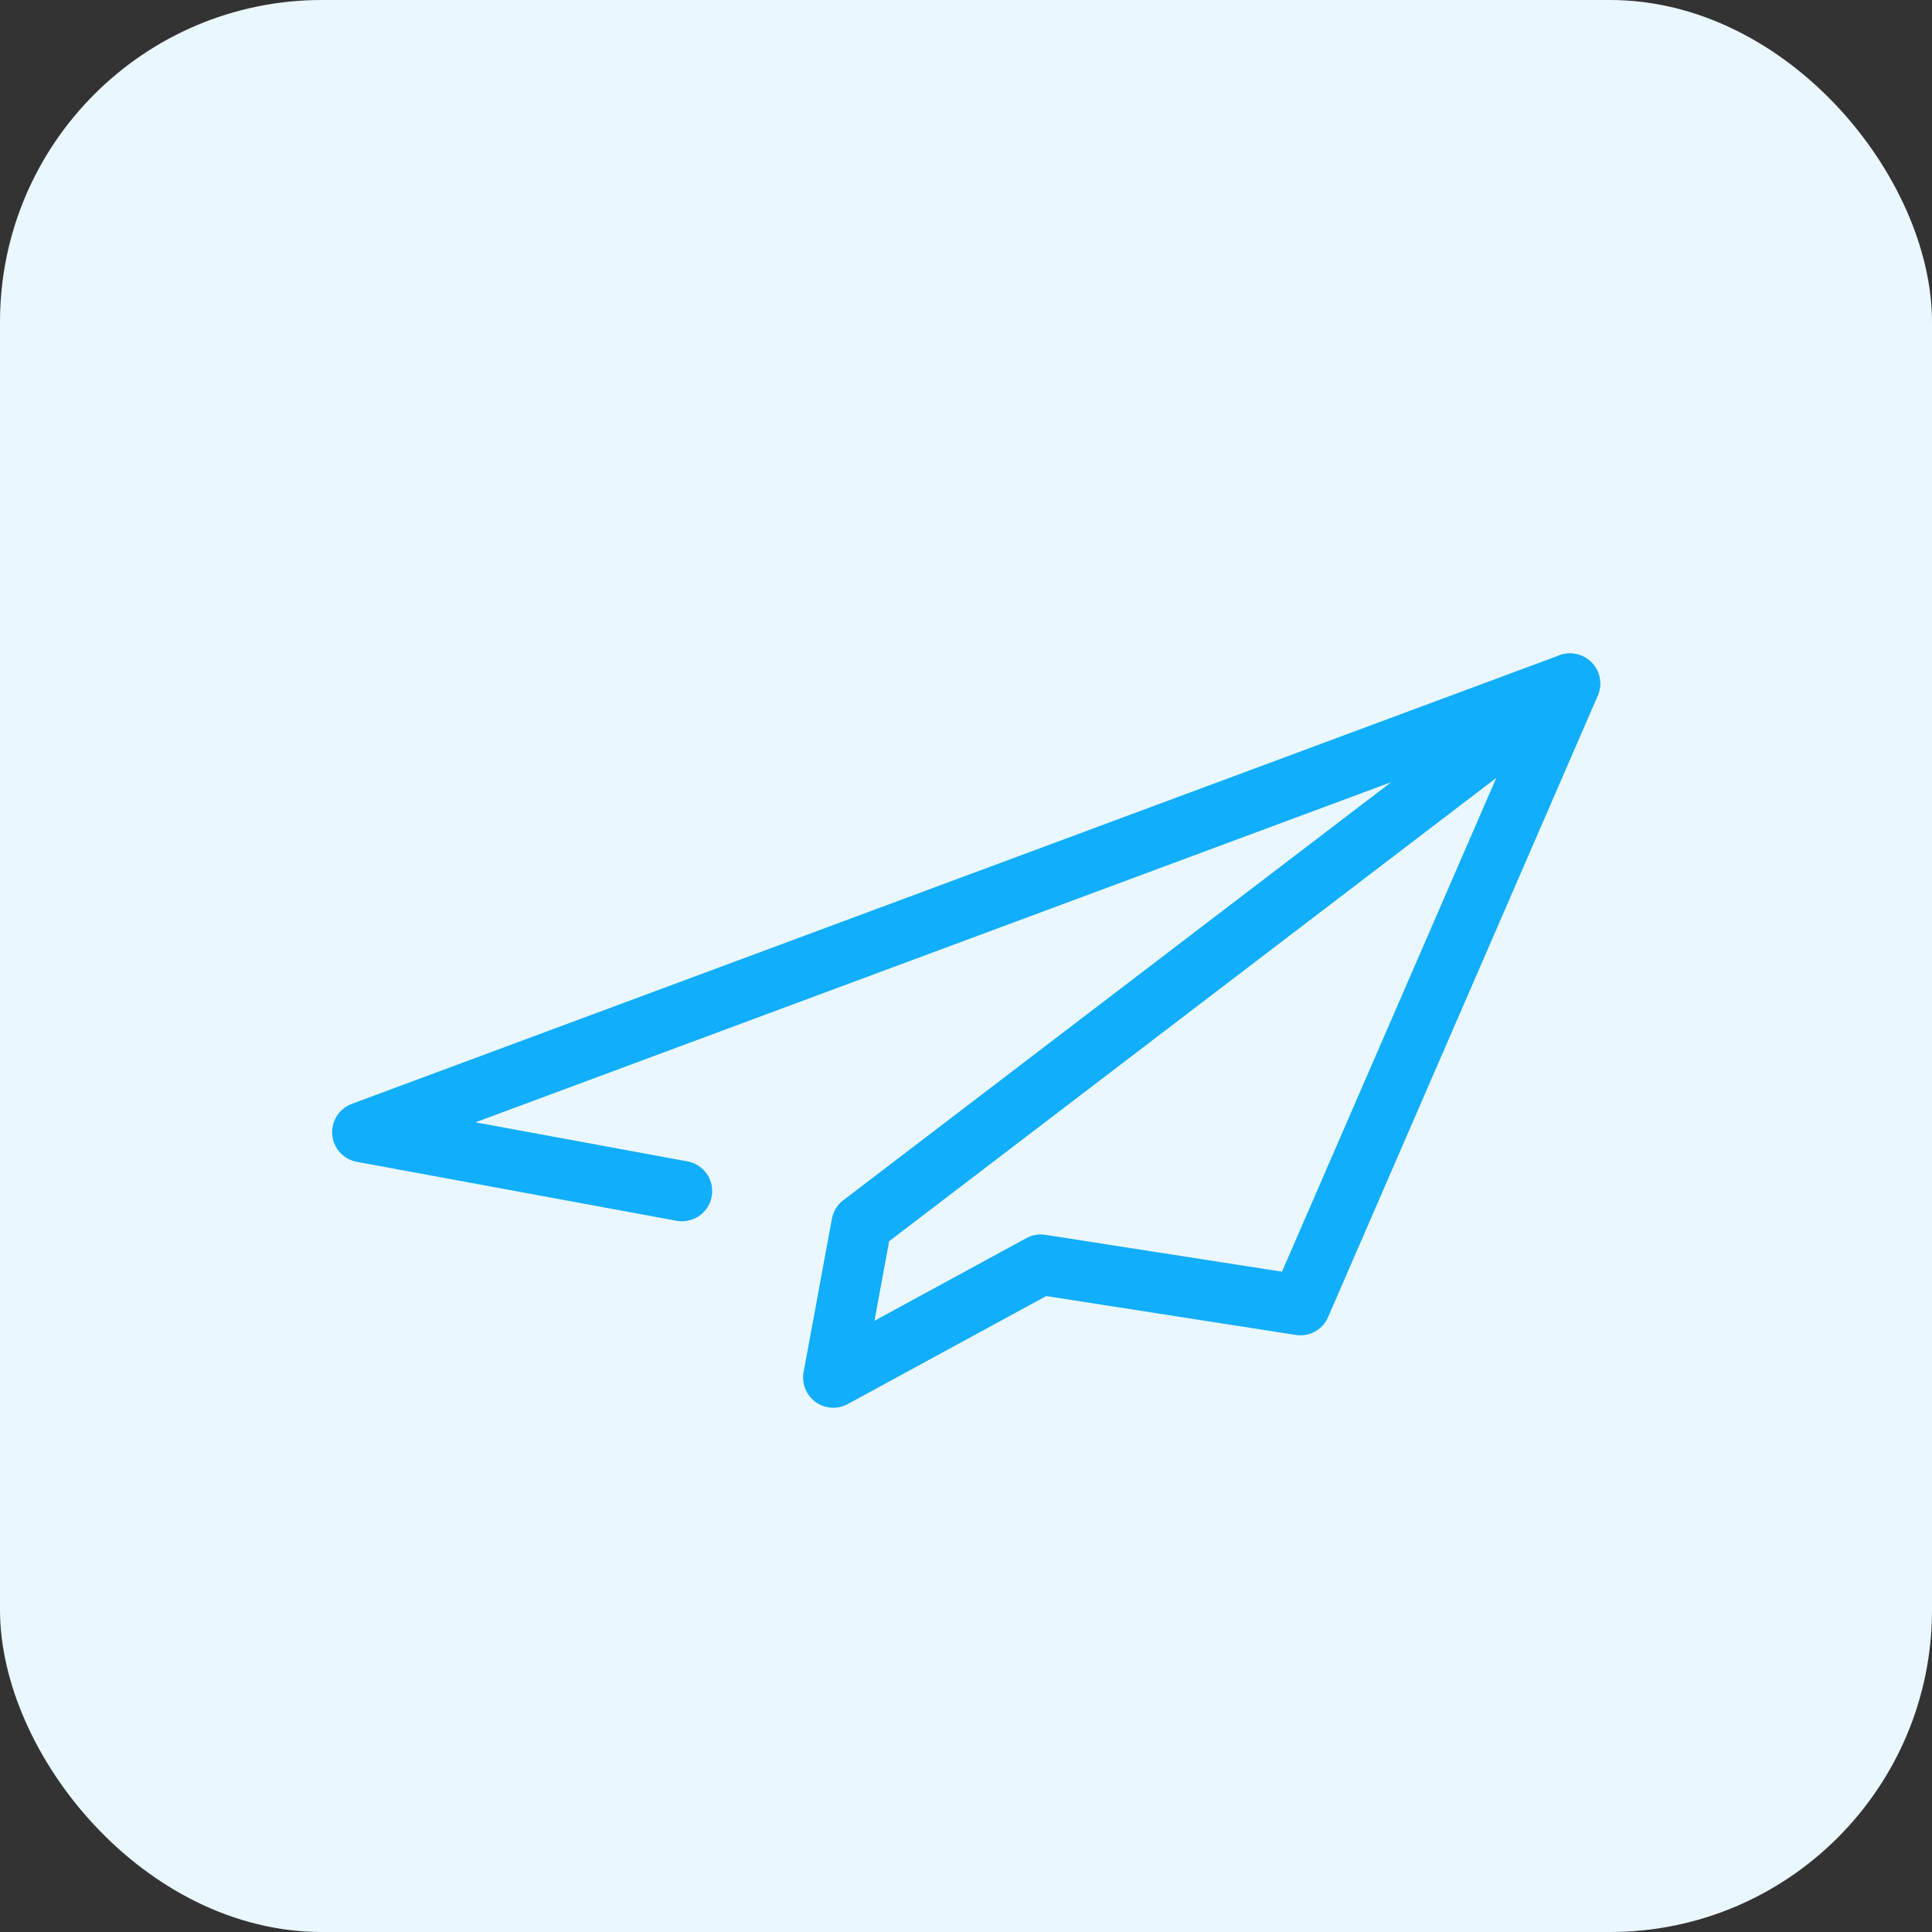
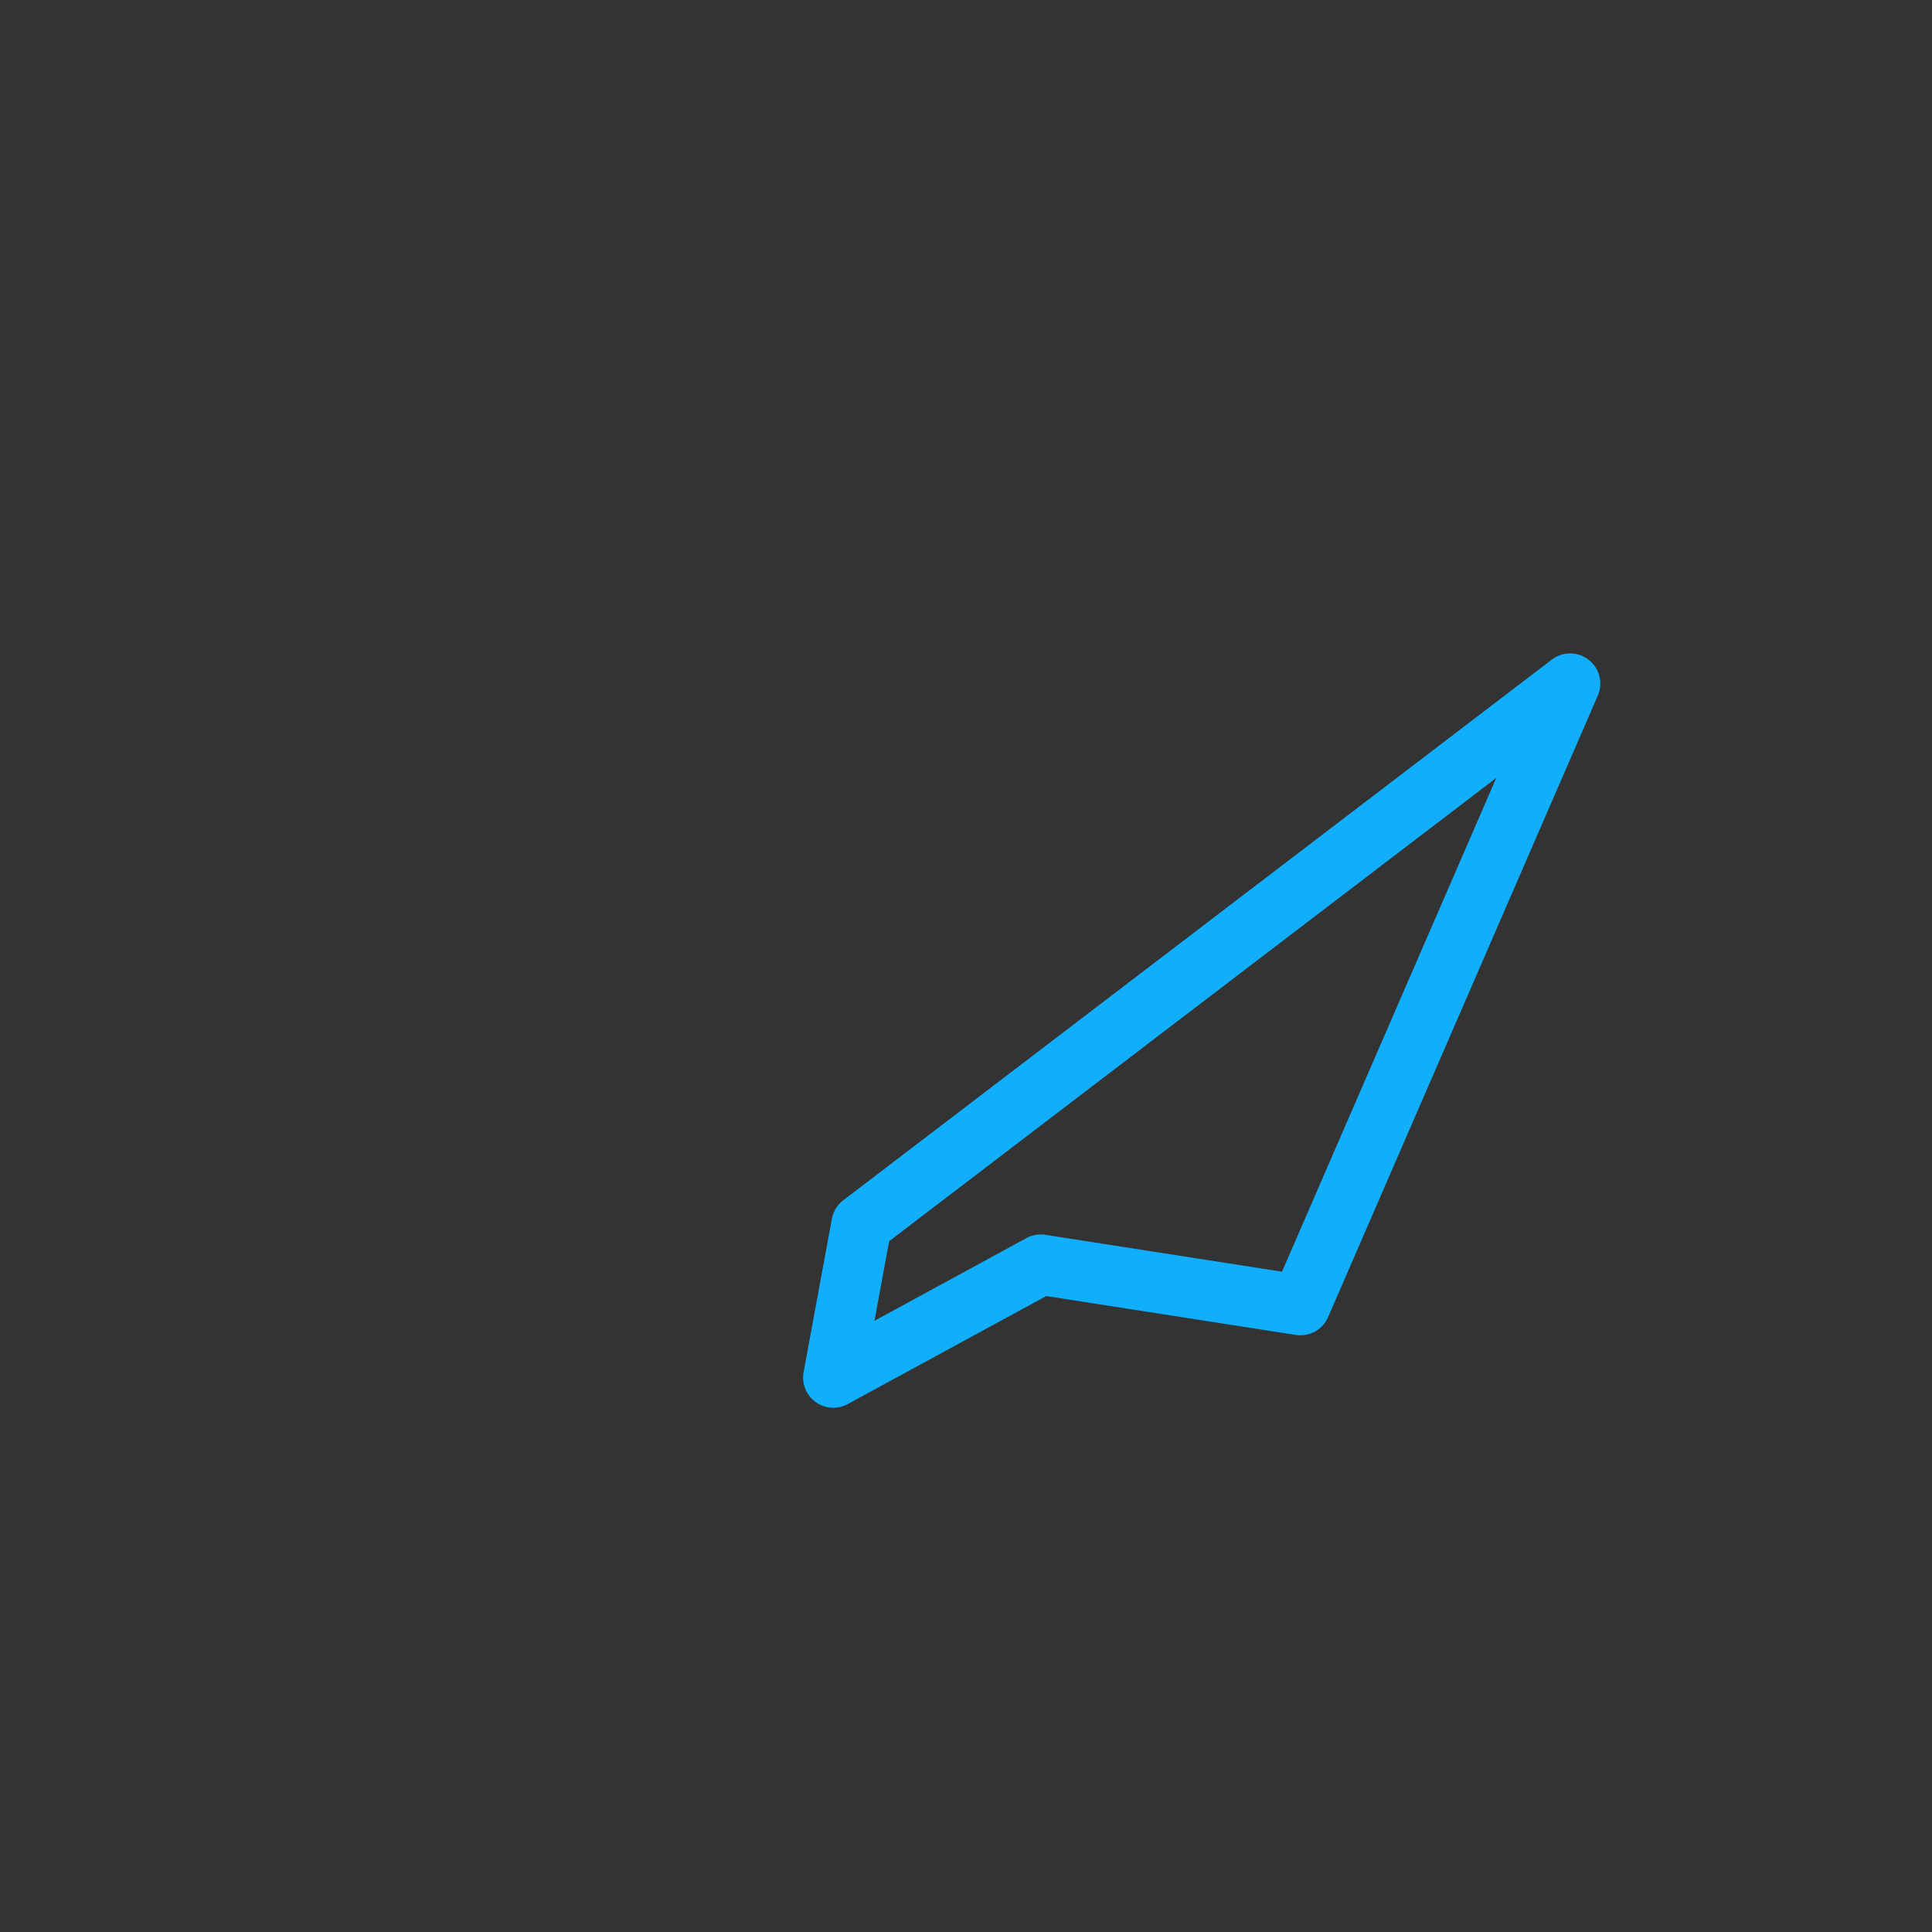
<svg xmlns="http://www.w3.org/2000/svg" width="48" height="48" viewBox="0 0 48 48" fill="none">
  <rect x="0" y="0" width="48" height="48" fill="#333333" stroke="none" />
-   <rect width="48" height="48" rx="8" fill="#EAF7FF" />
-   <path d="M39.002 16.984L9.002 28.128L16.944 29.592" stroke="#11AEFB" stroke-width="1.5" stroke-linecap="round" stroke-linejoin="round" />
  <path d="M21.408 30.415L39.009 16.984L32.308 32.425L25.858 31.42L20.703 34.225L21.406 30.416" stroke="#11AEFB" stroke-width="1.5" stroke-linecap="round" stroke-linejoin="round" />
</svg>